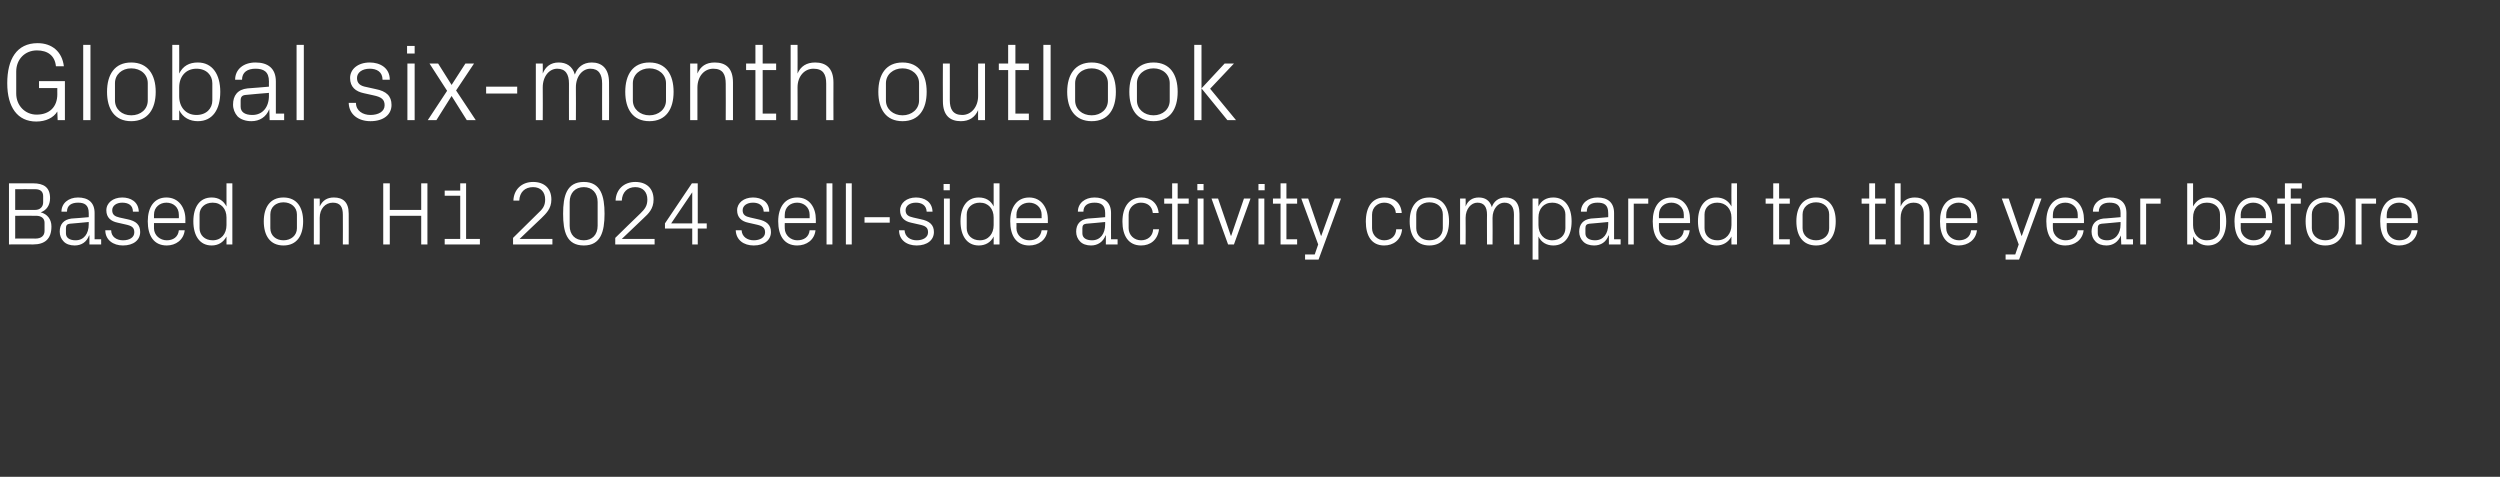
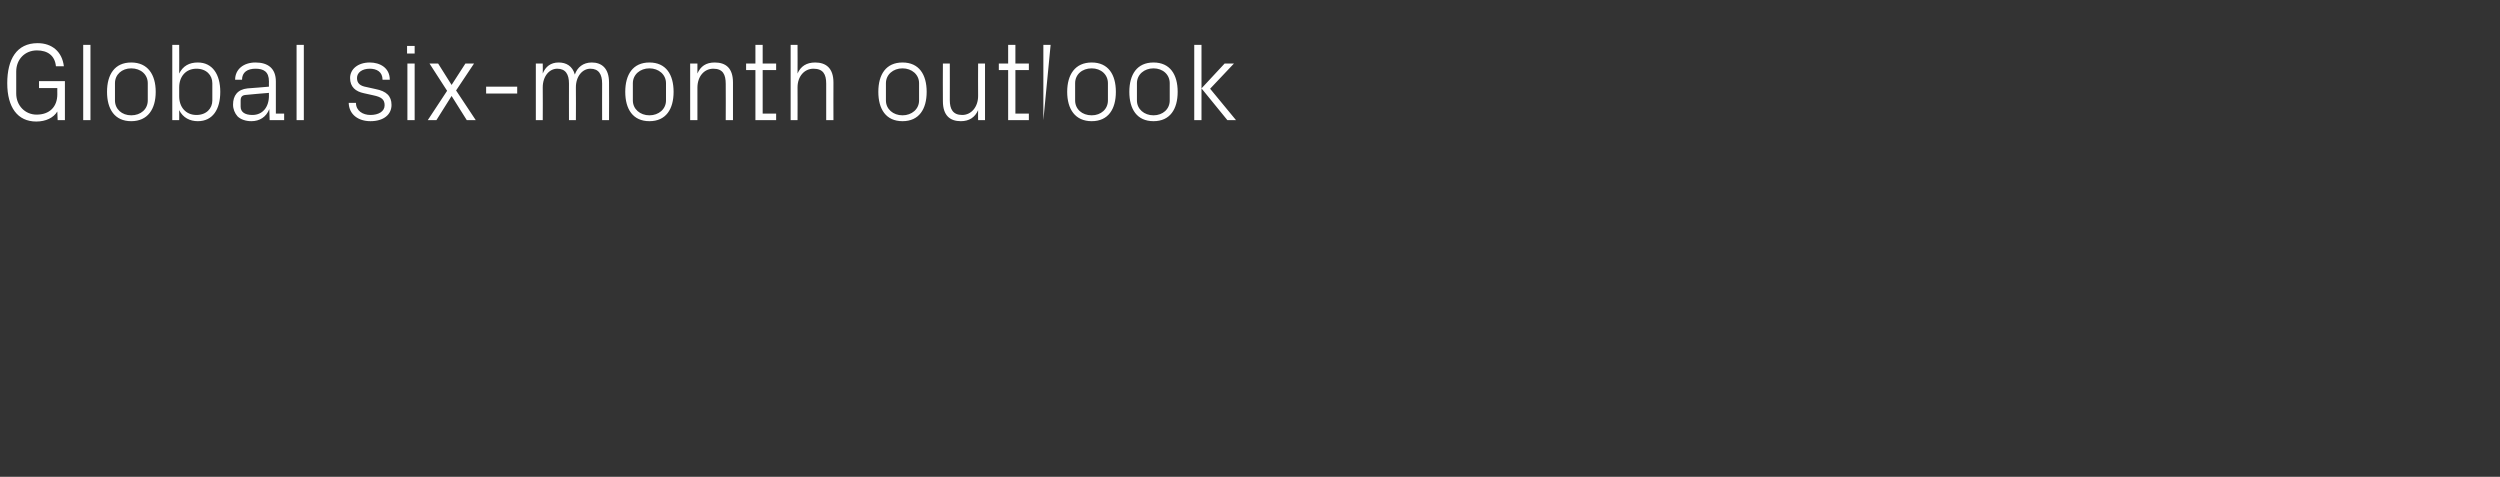
<svg xmlns="http://www.w3.org/2000/svg" version="1.1" width="724.1px" height="138.1px" viewBox="0 -9 724.1 138.1" style="top:-9px">
  <rect x="0" y="-9" width="724.1" height="138.1" fill="#333333" stroke="none" />
  <desc>Global six month outlook Based on H1 2024 sell side activity compared to the year before</desc>
  <defs />
  <g id="Polygon31958">
-     <path d="M 4.4 45.8 L 4.4 51.8 C 4.4 51.8 10.22 51.78 10.2 51.8 C 11.6 51.8 12.5 50.9 12.5 49.6 C 12.5 49.6 12.5 47.8 12.5 47.8 C 12.5 46.5 11.7 45.8 10.2 45.8 C 10.22 45.77 4.4 45.8 4.4 45.8 Z M 14.9 56.6 C 14.9 60.2 13 61.8 9.6 61.8 C 9.59 61.76 2.6 61.8 2.6 61.8 L 2.6 44.1 C 2.6 44.1 9.59 44.08 9.6 44.1 C 12.6 44.1 14.5 45.2 14.5 48.4 C 14.5 50.4 13.5 51.9 11.8 52.5 C 13.7 53 14.9 54.5 14.9 56.6 Z M 12.9 55.5 C 12.9 54.2 11.9 53.5 10.5 53.5 C 10.5 53.47 4.4 53.5 4.4 53.5 L 4.4 60.1 C 4.4 60.1 10.35 60.07 10.3 60.1 C 11.9 60.1 12.9 59.3 12.9 57.9 C 12.9 57.9 12.9 55.5 12.9 55.5 Z M 25.7 52.7 C 25.7 50.3 24.4 49.7 22.6 49.7 C 20.7 49.7 19.4 50.5 19.4 52.3 C 19.4 52.3 17.8 52.3 17.8 52.3 C 17.8 49.9 19.8 48.2 22.6 48.2 C 25.5 48.2 27.4 49.6 27.4 52.7 C 27.38 52.71 27.4 60.3 27.4 60.3 L 29.3 60.3 L 29.3 61.8 L 25.9 61.8 L 25.9 59.2 C 25.9 59.2 25.79 59.19 25.8 59.2 C 25.1 61.1 23.6 62.1 21.6 62.1 C 20.3 62.1 19.1 61.7 18.4 60.9 C 17.7 60.2 17.3 59.2 17.3 58.1 C 17.3 56 18.4 54.6 20.7 54.3 C 20.7 54.35 25.7 53.9 25.7 53.9 C 25.7 53.9 25.71 52.66 25.7 52.7 Z M 20.2 55.8 C 19.4 55.9 19.1 56.3 19.1 57.1 C 19.1 57.1 19.1 58.6 19.1 58.6 C 19.1 59.9 20.2 60.6 21.9 60.6 C 24.3 60.6 25.7 58.7 25.7 56 C 25.71 55.99 25.7 55.3 25.7 55.3 C 25.7 55.3 20.2 55.83 20.2 55.8 Z M 36.9 54.5 C 39.4 55 40.6 56.1 40.6 58.2 C 40.6 60.5 38.7 62.1 35.6 62.1 C 32.8 62.1 30.5 60.5 30.5 57.7 C 30.5 57.7 32.2 57.7 32.2 57.7 C 32.2 59.6 33.8 60.6 35.6 60.6 C 37.5 60.6 38.9 59.8 38.9 58.3 C 38.9 56.9 38.2 56.4 36.3 56 C 36.3 56 34.1 55.5 34.1 55.5 C 32.1 55.1 30.8 54 30.8 51.9 C 30.8 49.8 32.7 48.2 35.4 48.2 C 37.8 48.2 40.1 49.4 40.2 52.3 C 40.2 52.3 38.5 52.3 38.5 52.3 C 38.5 50.4 37.1 49.7 35.4 49.7 C 33.7 49.7 32.5 50.6 32.5 51.9 C 32.5 53.2 33.3 53.7 34.6 54 C 34.6 54 36.9 54.5 36.9 54.5 Z M 51.8 53.2 C 51.8 51 50.2 49.7 48.2 49.7 C 46.3 49.7 44.6 51 44.6 53.2 C 44.62 53.18 44.6 54.2 44.6 54.2 L 51.8 54.2 C 51.8 54.2 51.84 53.18 51.8 53.2 Z M 53.5 57.7 C 53.2 60.5 50.9 62.1 48.3 62.1 C 44.5 62.1 42.8 59.2 42.8 55.1 C 42.8 51.1 44.6 48.2 48.2 48.2 C 51.8 48.2 53.7 51.2 53.7 54.5 C 53.66 54.53 53.7 55.6 53.7 55.6 L 44.6 55.6 C 44.6 55.6 44.62 57.08 44.6 57.1 C 44.6 59.2 46.4 60.6 48.3 60.6 C 50.1 60.6 51.6 59.7 51.8 57.7 C 51.8 57.7 53.5 57.7 53.5 57.7 Z M 65.6 54 C 65.6 51.5 64.1 49.7 61.6 49.7 C 59.3 49.7 57.8 51.2 57.8 53.1 C 57.8 53.1 57.8 57.1 57.8 57.1 C 57.8 59.1 59.3 60.6 61.6 60.6 C 64.1 60.6 65.6 58.7 65.6 56.2 C 65.6 56.2 65.6 54 65.6 54 Z M 65.6 61.8 C 65.6 61.8 65.6 59.47 65.6 59.5 C 64.7 61.2 63.2 62.1 61.3 62.1 C 57.8 62.1 56 59.2 56 55.1 C 56 51 57.8 48.2 61.3 48.2 C 63.3 48.2 64.7 49.1 65.6 50.8 C 65.6 50.79 65.6 44.1 65.6 44.1 L 67.3 44.1 L 67.3 61.8 L 65.6 61.8 Z M 82.1 48.2 C 86 48.2 87.8 51.1 87.8 55.1 C 87.8 59.2 86 62.1 82.1 62.1 C 78.2 62.1 76.4 59.2 76.4 55.1 C 76.4 51.1 78.2 48.2 82.1 48.2 Z M 86 53.1 C 86 51 84.3 49.6 82.1 49.6 C 79.9 49.6 78.3 51 78.3 53.1 C 78.3 53.1 78.3 57.1 78.3 57.1 C 78.3 59.2 79.9 60.6 82.1 60.6 C 84.3 60.6 86 59.2 86 57.1 C 86 57.1 86 53.1 86 53.1 Z M 99.3 53.2 C 99.3 51 98.6 49.7 96.4 49.7 C 94.2 49.7 92.6 51.5 92.6 54.1 C 92.64 54.14 92.6 61.8 92.6 61.8 L 90.9 61.8 L 90.9 48.5 L 92.6 48.5 C 92.6 48.5 92.64 50.81 92.6 50.8 C 93.4 49.1 94.7 48.2 96.7 48.2 C 99.3 48.2 101 49.5 101 52.9 C 101.03 52.92 101 61.8 101 61.8 L 99.3 61.8 C 99.3 61.8 99.34 53.23 99.3 53.2 Z M 122 53.5 L 112.9 53.5 L 112.9 61.8 L 111 61.8 L 111 44.1 L 112.9 44.1 L 112.9 51.8 L 122 51.8 L 122 44.1 L 123.8 44.1 L 123.8 61.8 L 122 61.8 L 122 53.5 Z M 128.8 60.2 L 133.3 60.2 L 133.3 47.7 L 128.8 47.7 L 128.8 46.2 L 133.3 46.2 L 133.3 44.1 L 135 44.1 L 135 60.2 L 139 60.2 L 139 61.8 L 128.8 61.8 L 128.8 60.2 Z M 150.5 60.2 L 160 60.2 L 160 61.8 L 148.6 61.8 L 148.6 59.9 C 148.6 59.9 155.82 52.79 155.8 52.8 C 157.1 51.6 157.9 50.7 157.9 48.8 C 157.9 46.6 156.6 45.2 154.4 45.2 C 152 45.2 150.5 46.7 150.4 49.1 C 150.4 49.1 148.7 49.1 148.7 49.1 C 148.8 45.9 151.1 43.7 154.4 43.7 C 157.7 43.7 159.7 45.6 159.7 48.8 C 159.7 51.5 158.1 52.9 156.8 54.2 C 156.8 54.17 150.5 60.2 150.5 60.2 L 150.5 60.2 Z M 169.1 62.1 C 164.1 62.1 163.1 58.1 163.1 52.9 C 163.1 47.8 164.1 43.7 169.1 43.7 C 174 43.7 175.1 47.8 175.1 52.9 C 175.1 58.1 174 62.1 169.1 62.1 Z M 173.1 49.5 C 173.1 46.9 171.5 45.2 169.1 45.2 C 166.6 45.2 165 46.9 165 49.5 C 165 49.5 165 56.4 165 56.4 C 165 59 166.6 60.6 169.1 60.6 C 171.5 60.6 173.1 59 173.1 56.4 C 173.1 56.4 173.1 49.5 173.1 49.5 Z M 180.1 60.2 L 189.6 60.2 L 189.6 61.8 L 178.2 61.8 L 178.2 59.9 C 178.2 59.9 185.46 52.79 185.5 52.8 C 186.7 51.6 187.5 50.7 187.5 48.8 C 187.5 46.6 186.2 45.2 184 45.2 C 181.7 45.2 180.2 46.7 180.1 49.1 C 180.1 49.1 178.3 49.1 178.3 49.1 C 178.4 45.9 180.7 43.7 184 43.7 C 187.3 43.7 189.3 45.6 189.3 48.8 C 189.3 51.5 187.8 52.9 186.4 54.2 C 186.44 54.17 180.1 60.2 180.1 60.2 L 180.1 60.2 Z M 200.5 61.8 L 200.5 57.2 L 192.6 57.2 L 192.6 55.7 L 200.4 44.1 L 202.1 44.1 L 202.1 55.7 L 204.7 55.7 L 204.7 57.2 L 202.1 57.2 L 202.1 61.8 L 200.5 61.8 Z M 194.4 55.7 L 200.5 55.7 L 200.5 46.7 L 194.4 55.7 Z M 219.5 54.5 C 222 55 223.3 56.1 223.3 58.2 C 223.3 60.5 221.4 62.1 218.3 62.1 C 215.4 62.1 213.2 60.5 213.1 57.7 C 213.1 57.7 214.8 57.7 214.8 57.7 C 214.9 59.6 216.5 60.6 218.3 60.6 C 220.1 60.6 221.6 59.8 221.6 58.3 C 221.6 56.9 220.8 56.4 218.9 56 C 218.9 56 216.7 55.5 216.7 55.5 C 214.8 55.1 213.5 54 213.5 51.9 C 213.5 49.8 215.4 48.2 218.1 48.2 C 220.5 48.2 222.8 49.4 222.8 52.3 C 222.8 52.3 221.2 52.3 221.2 52.3 C 221.1 50.4 219.7 49.7 218.1 49.7 C 216.3 49.7 215.1 50.6 215.1 51.9 C 215.1 53.2 215.9 53.7 217.3 54 C 217.3 54 219.5 54.5 219.5 54.5 Z M 234.5 53.2 C 234.5 51 232.8 49.7 230.9 49.7 C 228.9 49.7 227.3 51 227.3 53.2 C 227.26 53.18 227.3 54.2 227.3 54.2 L 234.5 54.2 C 234.5 54.2 234.49 53.18 234.5 53.2 Z M 236.2 57.7 C 235.9 60.5 233.6 62.1 230.9 62.1 C 227.1 62.1 225.4 59.2 225.4 55.1 C 225.4 51.1 227.3 48.2 230.9 48.2 C 234.5 48.2 236.3 51.2 236.3 54.5 C 236.31 54.53 236.3 55.6 236.3 55.6 L 227.3 55.6 C 227.3 55.6 227.26 57.08 227.3 57.1 C 227.3 59.2 229.1 60.6 230.9 60.6 C 232.8 60.6 234.3 59.7 234.5 57.7 C 234.5 57.7 236.2 57.7 236.2 57.7 Z M 239.4 61.8 L 239.4 44.1 L 241.1 44.1 L 241.1 61.8 L 239.4 61.8 Z M 245 61.8 L 245 44.1 L 246.7 44.1 L 246.7 61.8 L 245 61.8 Z M 250.4 53.9 L 257.7 53.9 L 257.7 55.5 L 250.4 55.5 L 250.4 53.9 Z M 266.7 54.5 C 269.2 55 270.5 56.1 270.5 58.2 C 270.5 60.5 268.6 62.1 265.5 62.1 C 262.6 62.1 260.4 60.5 260.4 57.7 C 260.4 57.7 262 57.7 262 57.7 C 262.1 59.6 263.7 60.6 265.5 60.6 C 267.3 60.6 268.8 59.8 268.8 58.3 C 268.8 56.9 268.1 56.4 266.1 56 C 266.1 56 263.9 55.5 263.9 55.5 C 262 55.1 260.7 54 260.7 51.9 C 260.7 49.8 262.6 48.2 265.3 48.2 C 267.7 48.2 270 49.4 270.1 52.3 C 270.1 52.3 268.4 52.3 268.4 52.3 C 268.3 50.4 266.9 49.7 265.3 49.7 C 263.5 49.7 262.3 50.6 262.3 51.9 C 262.3 53.2 263.1 53.7 264.5 54 C 264.5 54 266.7 54.5 266.7 54.5 Z M 273.4 61.8 L 273.4 48.5 L 275.1 48.5 L 275.1 61.8 L 273.4 61.8 Z M 275.1 46.1 L 273.3 46.1 L 273.3 44.3 L 275.1 44.3 L 275.1 46.1 Z M 287.8 54 C 287.8 51.5 286.3 49.7 283.8 49.7 C 281.5 49.7 280 51.2 280 53.1 C 280 53.1 280 57.1 280 57.1 C 280 59.1 281.5 60.6 283.8 60.6 C 286.3 60.6 287.8 58.7 287.8 56.2 C 287.8 56.2 287.8 54 287.8 54 Z M 287.8 61.8 C 287.8 61.8 287.82 59.47 287.8 59.5 C 287 61.2 285.4 62.1 283.5 62.1 C 280 62.1 278.2 59.2 278.2 55.1 C 278.2 51 280 48.2 283.5 48.2 C 285.5 48.2 287 49.1 287.8 50.8 C 287.82 50.79 287.8 44.1 287.8 44.1 L 289.5 44.1 L 289.5 61.8 L 287.8 61.8 Z M 301.7 53.2 C 301.7 51 300 49.7 298.1 49.7 C 296.1 49.7 294.4 51 294.4 53.2 C 294.45 53.18 294.4 54.2 294.4 54.2 L 301.7 54.2 C 301.7 54.2 301.67 53.18 301.7 53.2 Z M 303.4 57.7 C 303.1 60.5 300.8 62.1 298.1 62.1 C 294.3 62.1 292.6 59.2 292.6 55.1 C 292.6 51.1 294.5 48.2 298.1 48.2 C 301.6 48.2 303.5 51.2 303.5 54.5 C 303.49 54.53 303.5 55.6 303.5 55.6 L 294.4 55.6 C 294.4 55.6 294.45 57.08 294.4 57.1 C 294.4 59.2 296.2 60.6 298.1 60.6 C 300 60.6 301.4 59.7 301.7 57.7 C 301.7 57.7 303.4 57.7 303.4 57.7 Z M 320.1 52.7 C 320.1 50.3 318.8 49.7 317 49.7 C 315.1 49.7 313.8 50.5 313.8 52.3 C 313.8 52.3 312.2 52.3 312.2 52.3 C 312.2 49.9 314.2 48.2 317 48.2 C 319.9 48.2 321.8 49.6 321.8 52.7 C 321.77 52.71 321.8 60.3 321.8 60.3 L 323.7 60.3 L 323.7 61.8 L 320.3 61.8 L 320.3 59.2 C 320.3 59.2 320.18 59.19 320.2 59.2 C 319.5 61.1 317.9 62.1 316 62.1 C 314.7 62.1 313.5 61.7 312.8 60.9 C 312.1 60.2 311.7 59.2 311.7 58.1 C 311.7 56 312.8 54.6 315.1 54.3 C 315.09 54.35 320.1 53.9 320.1 53.9 C 320.1 53.9 320.11 52.66 320.1 52.7 Z M 314.6 55.8 C 313.8 55.9 313.5 56.3 313.5 57.1 C 313.5 57.1 313.5 58.6 313.5 58.6 C 313.5 59.9 314.6 60.6 316.3 60.6 C 318.7 60.6 320.1 58.7 320.1 56 C 320.11 55.99 320.1 55.3 320.1 55.3 C 320.1 55.3 314.59 55.83 314.6 55.8 Z M 333.9 52.7 C 333.7 50.6 332.2 49.7 330.4 49.7 C 328.7 49.7 326.9 51 326.9 53.2 C 326.9 53.2 326.9 57.1 326.9 57.1 C 326.9 59.1 328.5 60.6 330.5 60.6 C 332.3 60.6 333.9 59.5 334 57.4 C 334 57.4 335.7 57.4 335.7 57.4 C 335.3 60.6 333.1 62.1 330.5 62.1 C 326.8 62.1 325.1 59.2 325.1 55.2 C 325.1 51 327 48.2 330.6 48.2 C 333.2 48.2 335.3 49.7 335.6 52.7 C 335.6 52.7 333.9 52.7 333.9 52.7 Z M 341.1 60.3 L 344.3 60.3 L 344.3 61.8 L 339.5 61.8 L 339.5 50 L 337.2 50 L 337.2 48.5 L 339.5 48.5 L 339.5 44.1 L 341.1 44.1 L 341.1 48.5 L 344.3 48.5 L 344.3 50 L 341.1 50 L 341.1 60.3 Z M 346.9 61.8 L 346.9 48.5 L 348.6 48.5 L 348.6 61.8 L 346.9 61.8 Z M 348.6 46.1 L 346.8 46.1 L 346.8 44.3 L 348.6 44.3 L 348.6 46.1 Z M 356.6 59.3 L 360.3 48.5 L 362.2 48.5 L 357.4 61.8 L 355.7 61.8 L 350.9 48.5 L 352.8 48.5 L 356.5 59.3 L 356.6 59.3 Z M 364.5 61.8 L 364.5 48.5 L 366.2 48.5 L 366.2 61.8 L 364.5 61.8 Z M 366.3 46.1 L 364.5 46.1 L 364.5 44.3 L 366.3 44.3 L 366.3 46.1 Z M 372.6 60.3 L 375.7 60.3 L 375.7 61.8 L 370.9 61.8 L 370.9 50 L 368.7 50 L 368.7 48.5 L 370.9 48.5 L 370.9 44.1 L 372.6 44.1 L 372.6 48.5 L 375.7 48.5 L 375.7 50 L 372.6 50 L 372.6 60.3 Z M 382.7 59.3 L 386.6 48.5 L 388.4 48.5 L 381.9 66.2 L 378 66.2 L 378 64.7 L 380.8 64.7 L 381.8 61.8 L 376.9 48.5 L 378.9 48.5 L 382.6 59.3 L 382.7 59.3 Z M 404.3 52.7 C 404.1 50.6 402.6 49.7 400.9 49.7 C 399.1 49.7 397.4 51 397.4 53.2 C 397.4 53.2 397.4 57.1 397.4 57.1 C 397.4 59.1 399 60.6 400.9 60.6 C 402.8 60.6 404.3 59.5 404.4 57.4 C 404.4 57.4 406.1 57.4 406.1 57.4 C 405.8 60.6 403.5 62.1 400.9 62.1 C 397.2 62.1 395.6 59.2 395.6 55.2 C 395.6 51 397.4 48.2 401 48.2 C 403.7 48.2 405.8 49.7 406 52.7 C 406 52.7 404.3 52.7 404.3 52.7 Z M 414 48.2 C 417.9 48.2 419.7 51.1 419.7 55.1 C 419.7 59.2 417.9 62.1 414 62.1 C 410.1 62.1 408.3 59.2 408.3 55.1 C 408.3 51.1 410.1 48.2 414 48.2 Z M 417.9 53.1 C 417.9 51 416.3 49.6 414 49.6 C 411.8 49.6 410.2 51 410.2 53.1 C 410.2 53.1 410.2 57.1 410.2 57.1 C 410.2 59.2 411.8 60.6 414 60.6 C 416.3 60.6 417.9 59.2 417.9 57.1 C 417.9 57.1 417.9 53.1 417.9 53.1 Z M 422.9 48.5 L 424.5 48.5 C 424.5 48.5 424.55 50.81 424.5 50.8 C 425.1 49.2 426.4 48.2 428.3 48.2 C 430.1 48.2 431.5 49 432.1 51 C 432.6 49.4 434 48.2 436 48.2 C 438.4 48.2 440.1 49.5 440.1 52.9 C 440.15 52.92 440.1 61.8 440.1 61.8 L 438.5 61.8 C 438.5 61.8 438.46 53.15 438.5 53.2 C 438.5 51 437.7 49.7 435.7 49.7 C 433.9 49.7 432.3 51.5 432.3 54.1 C 432.35 54.09 432.3 61.8 432.3 61.8 L 430.7 61.8 C 430.7 61.8 430.66 53.15 430.7 53.2 C 430.7 51 429.9 49.7 427.9 49.7 C 426.1 49.7 424.5 51.5 424.5 54.1 C 424.55 54.09 424.5 61.8 424.5 61.8 L 422.9 61.8 L 422.9 48.5 Z M 445.6 56.2 C 445.6 58.7 447.1 60.6 449.6 60.6 C 451.9 60.6 453.4 59.1 453.4 57.1 C 453.4 57.1 453.4 53.1 453.4 53.1 C 453.4 51.2 451.9 49.7 449.6 49.7 C 447.1 49.7 445.6 51.5 445.6 54 C 445.6 54 445.6 56.2 445.6 56.2 Z M 443.9 66.2 L 443.9 48.5 L 445.6 48.5 C 445.6 48.5 445.55 50.79 445.6 50.8 C 446.4 49.1 447.9 48.2 449.9 48.2 C 453.3 48.2 455.2 51 455.2 55.1 C 455.2 59.2 453.4 62.1 449.9 62.1 C 448 62.1 446.4 61.2 445.6 59.5 C 445.55 59.47 445.6 66.2 445.6 66.2 L 443.9 66.2 Z M 465.8 52.7 C 465.8 50.3 464.6 49.7 462.7 49.7 C 460.8 49.7 459.6 50.5 459.6 52.3 C 459.6 52.3 457.9 52.3 457.9 52.3 C 457.9 49.9 459.9 48.2 462.7 48.2 C 465.6 48.2 467.5 49.6 467.5 52.7 C 467.5 52.71 467.5 60.3 467.5 60.3 L 469.4 60.3 L 469.4 61.8 L 466 61.8 L 466 59.2 C 466 59.2 465.91 59.19 465.9 59.2 C 465.2 61.1 463.7 62.1 461.7 62.1 C 460.4 62.1 459.2 61.7 458.5 60.9 C 457.8 60.2 457.4 59.2 457.4 58.1 C 457.4 56 458.5 54.6 460.8 54.3 C 460.82 54.35 465.8 53.9 465.8 53.9 C 465.8 53.9 465.83 52.66 465.8 52.7 Z M 460.3 55.8 C 459.5 55.9 459.2 56.3 459.2 57.1 C 459.2 57.1 459.2 58.6 459.2 58.6 C 459.2 59.9 460.3 60.6 462 60.6 C 464.4 60.6 465.8 58.7 465.8 56 C 465.83 55.99 465.8 55.3 465.8 55.3 C 465.8 55.3 460.32 55.83 460.3 55.8 Z M 471.6 48.5 L 477.4 48.5 L 477.4 50 L 473.2 50 L 473.2 61.8 L 471.6 61.8 L 471.6 48.5 Z M 487.7 53.2 C 487.7 51 486 49.7 484.1 49.7 C 482.1 49.7 480.5 51 480.5 53.2 C 480.47 53.18 480.5 54.2 480.5 54.2 L 487.7 54.2 C 487.7 54.2 487.7 53.18 487.7 53.2 Z M 489.4 57.7 C 489.1 60.5 486.8 62.1 484.1 62.1 C 480.3 62.1 478.7 59.2 478.7 55.1 C 478.7 51.1 480.5 48.2 484.1 48.2 C 487.7 48.2 489.5 51.2 489.5 54.5 C 489.52 54.53 489.5 55.6 489.5 55.6 L 480.5 55.6 C 480.5 55.6 480.47 57.08 480.5 57.1 C 480.5 59.2 482.3 60.6 484.1 60.6 C 486 60.6 487.5 59.7 487.7 57.7 C 487.7 57.7 489.4 57.7 489.4 57.7 Z M 501.5 54 C 501.5 51.5 499.9 49.7 497.4 49.7 C 495.1 49.7 493.7 51.2 493.7 53.1 C 493.7 53.1 493.7 57.1 493.7 57.1 C 493.7 59.1 495.1 60.6 497.4 60.6 C 499.9 60.6 501.5 58.7 501.5 56.2 C 501.5 56.2 501.5 54 501.5 54 Z M 501.5 61.8 C 501.5 61.8 501.45 59.47 501.5 59.5 C 500.6 61.2 499 62.1 497.2 62.1 C 493.7 62.1 491.8 59.2 491.8 55.1 C 491.8 51 493.7 48.2 497.1 48.2 C 499.1 48.2 500.6 49.1 501.5 50.8 C 501.45 50.79 501.5 44.1 501.5 44.1 L 503.1 44.1 L 503.1 61.8 L 501.5 61.8 Z M 515.3 60.3 L 518.4 60.3 L 518.4 61.8 L 513.6 61.8 L 513.6 50 L 511.4 50 L 511.4 48.5 L 513.6 48.5 L 513.6 44.1 L 515.3 44.1 L 515.3 48.5 L 518.4 48.5 L 518.4 50 L 515.3 50 L 515.3 60.3 Z M 526 48.2 C 529.9 48.2 531.7 51.1 531.7 55.1 C 531.7 59.2 529.9 62.1 526 62.1 C 522.1 62.1 520.3 59.2 520.3 55.1 C 520.3 51.1 522.1 48.2 526 48.2 Z M 529.8 53.1 C 529.8 51 528.2 49.6 526 49.6 C 523.8 49.6 522.1 51 522.1 53.1 C 522.1 53.1 522.1 57.1 522.1 57.1 C 522.1 59.2 523.8 60.6 526 60.6 C 528.2 60.6 529.8 59.2 529.8 57.1 C 529.8 57.1 529.8 53.1 529.8 53.1 Z M 543.1 60.3 L 546.2 60.3 L 546.2 61.8 L 541.4 61.8 L 541.4 50 L 539.2 50 L 539.2 48.5 L 541.4 48.5 L 541.4 44.1 L 543.1 44.1 L 543.1 48.5 L 546.2 48.5 L 546.2 50 L 543.1 50 L 543.1 60.3 Z M 557.2 53.2 C 557.2 51 556.5 49.7 554.2 49.7 C 552 49.7 550.5 51.5 550.5 54.1 C 550.49 54.09 550.5 61.8 550.5 61.8 L 548.8 61.8 L 548.8 44.1 L 550.5 44.1 C 550.5 44.1 550.49 50.81 550.5 50.8 C 551.2 49.1 552.6 48.2 554.6 48.2 C 557.1 48.2 558.9 49.5 558.9 52.9 C 558.89 52.92 558.9 61.8 558.9 61.8 L 557.2 61.8 C 557.2 61.8 557.2 53.18 557.2 53.2 Z M 570.9 53.2 C 570.9 51 569.3 49.7 567.3 49.7 C 565.4 49.7 563.7 51 563.7 53.2 C 563.7 53.18 563.7 54.2 563.7 54.2 L 570.9 54.2 C 570.9 54.2 570.92 53.18 570.9 53.2 Z M 572.6 57.7 C 572.3 60.5 570 62.1 567.3 62.1 C 563.6 62.1 561.9 59.2 561.9 55.1 C 561.9 51.1 563.7 48.2 567.3 48.2 C 570.9 48.2 572.7 51.2 572.7 54.5 C 572.74 54.53 572.7 55.6 572.7 55.6 L 563.7 55.6 C 563.7 55.6 563.7 57.08 563.7 57.1 C 563.7 59.2 565.5 60.6 567.4 60.6 C 569.2 60.6 570.7 59.7 570.9 57.7 C 570.9 57.7 572.6 57.7 572.6 57.7 Z M 585.6 59.3 L 589.5 48.5 L 591.3 48.5 L 584.8 66.2 L 580.9 66.2 L 580.9 64.7 L 583.7 64.7 L 584.7 61.8 L 579.8 48.5 L 581.8 48.5 L 585.5 59.3 L 585.6 59.3 Z M 601.8 53.2 C 601.8 51 600.1 49.7 598.2 49.7 C 596.2 49.7 594.6 51 594.6 53.2 C 594.56 53.18 594.6 54.2 594.6 54.2 L 601.8 54.2 C 601.8 54.2 601.79 53.18 601.8 53.2 Z M 603.5 57.7 C 603.2 60.5 600.9 62.1 598.2 62.1 C 594.4 62.1 592.7 59.2 592.7 55.1 C 592.7 51.1 594.6 48.2 598.2 48.2 C 601.8 48.2 603.6 51.2 603.6 54.5 C 603.61 54.53 603.6 55.6 603.6 55.6 L 594.6 55.6 C 594.6 55.6 594.56 57.08 594.6 57.1 C 594.6 59.2 596.4 60.6 598.2 60.6 C 600.1 60.6 601.6 59.7 601.8 57.7 C 601.8 57.7 603.5 57.7 603.5 57.7 Z M 614.2 52.7 C 614.2 50.3 612.9 49.7 611 49.7 C 609.2 49.7 607.9 50.5 607.9 52.3 C 607.9 52.3 606.2 52.3 606.2 52.3 C 606.2 49.9 608.2 48.2 611.1 48.2 C 614 48.2 615.9 49.6 615.9 52.7 C 615.85 52.71 615.9 60.3 615.9 60.3 L 617.8 60.3 L 617.8 61.8 L 614.4 61.8 L 614.3 59.2 C 614.3 59.2 614.27 59.19 614.3 59.2 C 613.5 61.1 612 62.1 610.1 62.1 C 608.8 62.1 607.6 61.7 606.9 60.9 C 606.2 60.2 605.8 59.2 605.8 58.1 C 605.8 56 606.9 54.6 609.2 54.3 C 609.17 54.35 614.2 53.9 614.2 53.9 C 614.2 53.9 614.19 52.66 614.2 52.7 Z M 608.7 55.8 C 607.9 55.9 607.6 56.3 607.6 57.1 C 607.6 57.1 607.6 58.6 607.6 58.6 C 607.6 59.9 608.7 60.6 610.3 60.6 C 612.7 60.6 614.2 58.7 614.2 56 C 614.19 55.99 614.2 55.3 614.2 55.3 C 614.2 55.3 608.68 55.83 608.7 55.8 Z M 619.9 48.5 L 625.8 48.5 L 625.8 50 L 621.6 50 L 621.6 61.8 L 619.9 61.8 L 619.9 48.5 Z M 635.2 56.2 C 635.2 58.7 636.7 60.6 639.2 60.6 C 641.6 60.6 643 59.1 643 57.1 C 643 57.1 643 53.1 643 53.1 C 643 51.2 641.6 49.7 639.2 49.7 C 636.7 49.7 635.2 51.5 635.2 54 C 635.2 54 635.2 56.2 635.2 56.2 Z M 633.5 61.8 L 633.5 44.1 L 635.2 44.1 C 635.2 44.1 635.2 50.79 635.2 50.8 C 636.1 49.1 637.5 48.2 639.5 48.2 C 643 48.2 644.8 51 644.8 55.1 C 644.8 59.2 643 62.1 639.5 62.1 C 637.7 62.1 636.1 61.2 635.2 59.5 C 635.2 59.47 635.2 61.8 635.2 61.8 L 633.5 61.8 Z M 656.3 53.2 C 656.3 51 654.6 49.7 652.6 49.7 C 650.7 49.7 649 51 649 53.2 C 649.03 53.18 649 54.2 649 54.2 L 656.3 54.2 C 656.3 54.2 656.26 53.18 656.3 53.2 Z M 657.9 57.7 C 657.6 60.5 655.3 62.1 652.7 62.1 C 648.9 62.1 647.2 59.2 647.2 55.1 C 647.2 51.1 649.1 48.2 652.6 48.2 C 656.2 48.2 658.1 51.2 658.1 54.5 C 658.08 54.53 658.1 55.6 658.1 55.6 L 649 55.6 C 649 55.6 649.03 57.08 649 57.1 C 649 59.2 650.8 60.6 652.7 60.6 C 654.5 60.6 656 59.7 656.3 57.7 C 656.3 57.7 657.9 57.7 657.9 57.7 Z M 663.5 48.5 L 666.4 48.5 L 666.4 50 L 663.5 50 L 663.5 61.8 L 661.8 61.8 L 661.8 50 L 659.6 50 L 659.6 48.5 L 661.8 48.5 L 661.8 44.1 L 666.7 44.1 L 666.7 45.6 L 663.5 45.6 L 663.5 48.5 Z M 673.5 48.2 C 677.4 48.2 679.2 51.1 679.2 55.1 C 679.2 59.2 677.4 62.1 673.5 62.1 C 669.6 62.1 667.8 59.2 667.8 55.1 C 667.8 51.1 669.6 48.2 673.5 48.2 Z M 677.4 53.1 C 677.4 51 675.7 49.6 673.5 49.6 C 671.3 49.6 669.6 51 669.6 53.1 C 669.6 53.1 669.6 57.1 669.6 57.1 C 669.6 59.2 671.3 60.6 673.5 60.6 C 675.7 60.6 677.4 59.2 677.4 57.1 C 677.4 57.1 677.4 53.1 677.4 53.1 Z M 682.3 48.5 L 688.2 48.5 L 688.2 50 L 684 50 L 684 61.8 L 682.3 61.8 L 682.3 48.5 Z M 698.5 53.2 C 698.5 51 696.8 49.7 694.9 49.7 C 692.9 49.7 691.3 51 691.3 53.2 C 691.25 53.18 691.3 54.2 691.3 54.2 L 698.5 54.2 C 698.5 54.2 698.48 53.18 698.5 53.2 Z M 700.2 57.7 C 699.9 60.5 697.6 62.1 694.9 62.1 C 691.1 62.1 689.4 59.2 689.4 55.1 C 689.4 51.1 691.3 48.2 694.9 48.2 C 698.5 48.2 700.3 51.2 700.3 54.5 C 700.3 54.53 700.3 55.6 700.3 55.6 L 691.3 55.6 C 691.3 55.6 691.25 57.08 691.3 57.1 C 691.3 59.2 693 60.6 694.9 60.6 C 696.8 60.6 698.2 59.7 698.5 57.7 C 698.5 57.7 700.2 57.7 700.2 57.7 Z " stroke="none" fill="#fff" />
-   </g>
+     </g>
  <g id="Polygon31957">
-     <path d="M 2.1 15.1 C 2.1 8.2 4.8 3.5 10.9 3.5 C 15.1 3.5 18 6 18.5 10.2 C 18.5 10.2 16.2 10.2 16.2 10.2 C 15.9 7.1 13.8 5.6 10.7 5.6 C 7.2 5.6 4.7 8.2 4.7 11.7 C 4.7 11.7 4.7 18.1 4.7 18.1 C 4.7 21.6 7.3 24.2 10.6 24.2 C 14.3 24.2 16.6 22 16.6 18.3 C 16.58 18.34 16.6 16.5 16.6 16.5 L 11.3 16.5 L 11.3 14.5 L 18.8 14.5 L 18.8 25.8 L 16.7 25.8 C 16.7 25.8 16.58 23.3 16.6 23.3 C 15.5 25.1 13.3 26.2 10.5 26.2 C 5.1 26.2 2.1 22.1 2.1 15.1 Z M 24.1 25.8 L 24.1 4 L 26.2 4 L 26.2 25.8 L 24.1 25.8 Z M 38 9.1 C 42.8 9.1 45.1 12.6 45.1 17.6 C 45.1 22.6 42.8 26.1 38 26.1 C 33.2 26.1 31 22.6 31 17.6 C 31 12.6 33.2 9.1 38 9.1 Z M 42.8 15.1 C 42.8 12.6 40.8 10.8 38 10.8 C 35.3 10.8 33.3 12.6 33.3 15.1 C 33.3 15.1 33.3 20.1 33.3 20.1 C 33.3 22.6 35.3 24.4 38 24.4 C 40.8 24.4 42.8 22.6 42.8 20.1 C 42.8 20.1 42.8 15.1 42.8 15.1 Z M 51.9 18.9 C 51.9 22 53.8 24.3 56.9 24.3 C 59.8 24.3 61.5 22.4 61.5 20.1 C 61.5 20.1 61.5 15.1 61.5 15.1 C 61.5 12.8 59.8 10.9 56.9 10.9 C 53.8 10.9 51.9 13.2 51.9 16.3 C 51.9 16.3 51.9 18.9 51.9 18.9 Z M 49.9 25.8 L 49.9 4 L 51.9 4 C 51.9 4 51.94 12.26 51.9 12.3 C 53 10.1 54.8 9.1 57.3 9.1 C 61.5 9.1 63.8 12.5 63.8 17.6 C 63.8 22.7 61.6 26.1 57.3 26.1 C 55 26.1 53 25.1 51.9 22.9 C 51.94 22.94 51.9 25.8 51.9 25.8 L 49.9 25.8 Z M 77.9 14.6 C 77.9 11.7 76.3 10.9 74 10.9 C 71.7 10.9 70.1 11.9 70.1 14.1 C 70.1 14.1 68.1 14.1 68.1 14.1 C 68.1 11.1 70.5 9.1 74 9.1 C 77.6 9.1 79.9 10.8 79.9 14.6 C 79.9 14.62 79.9 23.9 79.9 23.9 L 82.3 23.9 L 82.3 25.8 L 78.1 25.8 L 78 22.6 C 78 22.6 77.95 22.59 78 22.6 C 77.1 24.9 75.2 26.1 72.8 26.1 C 71.2 26.1 69.7 25.6 68.8 24.7 C 68 23.8 67.5 22.6 67.5 21.3 C 67.5 18.7 68.8 16.9 71.7 16.6 C 71.68 16.64 77.9 16.1 77.9 16.1 C 77.9 16.1 77.86 14.56 77.9 14.6 Z M 71.1 18.5 C 70.1 18.6 69.7 19.1 69.7 20.1 C 69.7 20.1 69.7 21.9 69.7 21.9 C 69.7 23.5 71 24.3 73.1 24.3 C 76.1 24.3 77.9 22 77.9 18.7 C 77.86 18.66 77.9 17.9 77.9 17.9 C 77.9 17.9 71.07 18.46 71.1 18.5 Z M 85.9 25.8 L 85.9 4 L 88 4 L 88 25.8 L 85.9 25.8 Z M 108.8 16.8 C 111.9 17.4 113.4 18.8 113.4 21.4 C 113.4 24.2 111.1 26.1 107.3 26.1 C 103.8 26.1 101.1 24.2 101 20.8 C 101 20.8 103.1 20.8 103.1 20.8 C 103.1 23.1 105.1 24.3 107.3 24.3 C 109.6 24.3 111.4 23.3 111.4 21.5 C 111.4 19.8 110.5 19.1 108.1 18.6 C 108.1 18.6 105.4 18 105.4 18 C 103 17.5 101.4 16.2 101.4 13.6 C 101.4 11 103.7 9.1 107.1 9.1 C 110 9.1 112.9 10.6 112.9 14.1 C 112.9 14.1 110.8 14.1 110.8 14.1 C 110.8 11.8 109.1 10.9 107.1 10.9 C 104.9 10.9 103.4 12 103.4 13.6 C 103.4 15.2 104.4 15.9 106.1 16.2 C 106.1 16.2 108.8 16.8 108.8 16.8 Z M 118 25.8 L 118 9.4 L 120.1 9.4 L 120.1 25.8 L 118 25.8 Z M 120.1 6.5 L 117.9 6.5 L 117.9 4.3 L 120.1 4.3 L 120.1 6.5 Z M 129.5 17.3 L 124.4 9.4 L 126.9 9.4 L 130.8 15.6 L 134.8 9.4 L 137.3 9.4 L 132.1 17.2 L 137.8 25.8 L 135.2 25.8 L 130.8 18.8 L 126.4 25.8 L 123.9 25.8 L 129.5 17.3 Z M 140.8 16.1 L 149.8 16.1 L 149.8 18.1 L 140.8 18.1 L 140.8 16.1 Z M 155.2 9.4 L 157.2 9.4 C 157.2 9.4 157.25 12.29 157.2 12.3 C 158 10.3 159.5 9.1 161.8 9.1 C 164 9.1 165.8 10.1 166.5 12.6 C 167.2 10.5 168.9 9.1 171.4 9.1 C 174.2 9.1 176.4 10.7 176.4 14.9 C 176.45 14.88 176.4 25.8 176.4 25.8 L 174.4 25.8 C 174.4 25.8 174.37 15.17 174.4 15.2 C 174.4 12.5 173.4 10.9 171 10.9 C 168.7 10.9 166.8 13.1 166.8 16.3 C 166.85 16.32 166.8 25.8 166.8 25.8 L 164.8 25.8 C 164.8 25.8 164.77 15.17 164.8 15.2 C 164.8 12.5 163.8 10.9 161.4 10.9 C 159.1 10.9 157.2 13.1 157.2 16.3 C 157.25 16.32 157.2 25.8 157.2 25.8 L 155.2 25.8 L 155.2 9.4 Z M 188.1 9.1 C 192.9 9.1 195.1 12.6 195.1 17.6 C 195.1 22.6 192.9 26.1 188.1 26.1 C 183.3 26.1 181.1 22.6 181.1 17.6 C 181.1 12.6 183.3 9.1 188.1 9.1 Z M 192.9 15.1 C 192.9 12.6 190.8 10.8 188.1 10.8 C 185.4 10.8 183.3 12.6 183.3 15.1 C 183.3 15.1 183.3 20.1 183.3 20.1 C 183.3 22.6 185.4 24.4 188.1 24.4 C 190.8 24.4 192.9 22.6 192.9 20.1 C 192.9 20.1 192.9 15.1 192.9 15.1 Z M 210.2 15.3 C 210.2 12.6 209.4 10.9 206.6 10.9 C 203.9 10.9 202 13.2 202 16.4 C 201.98 16.38 202 25.8 202 25.8 L 199.9 25.8 L 199.9 9.4 L 202 9.4 C 202 9.4 201.98 12.29 202 12.3 C 202.9 10.2 204.5 9.1 207 9.1 C 210.2 9.1 212.3 10.7 212.3 14.9 C 212.32 14.88 212.3 25.8 212.3 25.8 L 210.2 25.8 C 210.2 25.8 210.24 15.26 210.2 15.3 Z M 220.9 23.9 L 224.8 23.9 L 224.8 25.8 L 218.8 25.8 L 218.8 11.3 L 216.1 11.3 L 216.1 9.4 L 218.8 9.4 L 218.8 4 L 220.9 4 L 220.9 9.4 L 224.8 9.4 L 224.8 11.3 L 220.9 11.3 L 220.9 23.9 Z M 239.3 15.2 C 239.3 12.5 238.4 10.9 235.6 10.9 C 233 10.9 231 13.1 231 16.3 C 231.04 16.32 231 25.8 231 25.8 L 229 25.8 L 229 4 L 231 4 C 231 4 231.04 12.29 231 12.3 C 231.9 10.2 233.6 9.1 236.1 9.1 C 239.2 9.1 241.4 10.7 241.4 14.9 C 241.37 14.88 241.4 25.8 241.4 25.8 L 239.3 25.8 C 239.3 25.8 239.29 15.2 239.3 15.2 Z M 261.4 9.1 C 266.2 9.1 268.4 12.6 268.4 17.6 C 268.4 22.6 266.2 26.1 261.4 26.1 C 256.6 26.1 254.4 22.6 254.4 17.6 C 254.4 12.6 256.6 9.1 261.4 9.1 Z M 266.2 15.1 C 266.2 12.6 264.1 10.8 261.4 10.8 C 258.7 10.8 256.6 12.6 256.6 15.1 C 256.6 15.1 256.6 20.1 256.6 20.1 C 256.6 22.6 258.7 24.4 261.4 24.4 C 264.1 24.4 266.2 22.6 266.2 20.1 C 266.2 20.1 266.2 15.1 266.2 15.1 Z M 275.1 20 C 275.1 22.6 276 24.3 278.7 24.3 C 281.3 24.3 283.3 22 283.3 18.8 C 283.26 18.82 283.3 9.4 283.3 9.4 L 285.3 9.4 L 285.3 25.8 L 283.3 25.8 C 283.3 25.8 283.26 22.91 283.3 22.9 C 282.4 25 280.7 26.1 278.3 26.1 C 275.2 26.1 273.1 24.5 273.1 20.3 C 273.05 20.32 273.1 9.4 273.1 9.4 L 275.1 9.4 C 275.1 9.4 275.13 19.97 275.1 20 Z M 294.1 23.9 L 298 23.9 L 298 25.8 L 292 25.8 L 292 11.3 L 289.3 11.3 L 289.3 9.4 L 292 9.4 L 292 4 L 294.1 4 L 294.1 9.4 L 298 9.4 L 298 11.3 L 294.1 11.3 L 294.1 23.9 Z M 302.2 25.8 L 302.2 4 L 304.3 4 L 304.3 25.8 L 302.2 25.8 Z M 316.2 9.1 C 321 9.1 323.2 12.6 323.2 17.6 C 323.2 22.6 321 26.1 316.2 26.1 C 311.4 26.1 309.1 22.6 309.1 17.6 C 309.1 12.6 311.4 9.1 316.2 9.1 Z M 320.9 15.1 C 320.9 12.6 318.9 10.8 316.2 10.8 C 313.4 10.8 311.4 12.6 311.4 15.1 C 311.4 15.1 311.4 20.1 311.4 20.1 C 311.4 22.6 313.4 24.4 316.2 24.4 C 318.9 24.4 320.9 22.6 320.9 20.1 C 320.9 20.1 320.9 15.1 320.9 15.1 Z M 334.1 9.1 C 338.9 9.1 341.1 12.6 341.1 17.6 C 341.1 22.6 338.9 26.1 334.1 26.1 C 329.3 26.1 327.1 22.6 327.1 17.6 C 327.1 12.6 329.3 9.1 334.1 9.1 Z M 338.8 15.1 C 338.8 12.6 336.8 10.8 334.1 10.8 C 331.4 10.8 329.3 12.6 329.3 15.1 C 329.3 15.1 329.3 20.1 329.3 20.1 C 329.3 22.6 331.4 24.4 334.1 24.4 C 336.8 24.4 338.8 22.6 338.8 20.1 C 338.8 20.1 338.8 15.1 338.8 15.1 Z M 348 16.6 L 354.7 9.4 L 357.4 9.4 L 350.5 16.7 L 358 25.8 L 355.5 25.8 L 348 16.6 Z M 348 25.8 L 345.9 25.8 L 345.9 4 L 348 4 L 348 25.8 Z " stroke="none" fill="#fff" />
+     <path d="M 2.1 15.1 C 2.1 8.2 4.8 3.5 10.9 3.5 C 15.1 3.5 18 6 18.5 10.2 C 18.5 10.2 16.2 10.2 16.2 10.2 C 15.9 7.1 13.8 5.6 10.7 5.6 C 7.2 5.6 4.7 8.2 4.7 11.7 C 4.7 11.7 4.7 18.1 4.7 18.1 C 4.7 21.6 7.3 24.2 10.6 24.2 C 14.3 24.2 16.6 22 16.6 18.3 C 16.58 18.34 16.6 16.5 16.6 16.5 L 11.3 16.5 L 11.3 14.5 L 18.8 14.5 L 18.8 25.8 L 16.7 25.8 C 16.7 25.8 16.58 23.3 16.6 23.3 C 15.5 25.1 13.3 26.2 10.5 26.2 C 5.1 26.2 2.1 22.1 2.1 15.1 Z M 24.1 25.8 L 24.1 4 L 26.2 4 L 26.2 25.8 L 24.1 25.8 Z M 38 9.1 C 42.8 9.1 45.1 12.6 45.1 17.6 C 45.1 22.6 42.8 26.1 38 26.1 C 33.2 26.1 31 22.6 31 17.6 C 31 12.6 33.2 9.1 38 9.1 Z M 42.8 15.1 C 42.8 12.6 40.8 10.8 38 10.8 C 35.3 10.8 33.3 12.6 33.3 15.1 C 33.3 15.1 33.3 20.1 33.3 20.1 C 33.3 22.6 35.3 24.4 38 24.4 C 40.8 24.4 42.8 22.6 42.8 20.1 C 42.8 20.1 42.8 15.1 42.8 15.1 Z M 51.9 18.9 C 51.9 22 53.8 24.3 56.9 24.3 C 59.8 24.3 61.5 22.4 61.5 20.1 C 61.5 20.1 61.5 15.1 61.5 15.1 C 61.5 12.8 59.8 10.9 56.9 10.9 C 53.8 10.9 51.9 13.2 51.9 16.3 C 51.9 16.3 51.9 18.9 51.9 18.9 Z M 49.9 25.8 L 49.9 4 L 51.9 4 C 51.9 4 51.94 12.26 51.9 12.3 C 53 10.1 54.8 9.1 57.3 9.1 C 61.5 9.1 63.8 12.5 63.8 17.6 C 63.8 22.7 61.6 26.1 57.3 26.1 C 55 26.1 53 25.1 51.9 22.9 C 51.94 22.94 51.9 25.8 51.9 25.8 L 49.9 25.8 Z M 77.9 14.6 C 77.9 11.7 76.3 10.9 74 10.9 C 71.7 10.9 70.1 11.9 70.1 14.1 C 70.1 14.1 68.1 14.1 68.1 14.1 C 68.1 11.1 70.5 9.1 74 9.1 C 77.6 9.1 79.9 10.8 79.9 14.6 C 79.9 14.62 79.9 23.9 79.9 23.9 L 82.3 23.9 L 82.3 25.8 L 78.1 25.8 L 78 22.6 C 78 22.6 77.95 22.59 78 22.6 C 77.1 24.9 75.2 26.1 72.8 26.1 C 71.2 26.1 69.7 25.6 68.8 24.7 C 68 23.8 67.5 22.6 67.5 21.3 C 67.5 18.7 68.8 16.9 71.7 16.6 C 71.68 16.64 77.9 16.1 77.9 16.1 C 77.9 16.1 77.86 14.56 77.9 14.6 Z M 71.1 18.5 C 70.1 18.6 69.7 19.1 69.7 20.1 C 69.7 20.1 69.7 21.9 69.7 21.9 C 69.7 23.5 71 24.3 73.1 24.3 C 76.1 24.3 77.9 22 77.9 18.7 C 77.86 18.66 77.9 17.9 77.9 17.9 C 77.9 17.9 71.07 18.46 71.1 18.5 Z M 85.9 25.8 L 85.9 4 L 88 4 L 88 25.8 L 85.9 25.8 Z M 108.8 16.8 C 111.9 17.4 113.4 18.8 113.4 21.4 C 113.4 24.2 111.1 26.1 107.3 26.1 C 103.8 26.1 101.1 24.2 101 20.8 C 101 20.8 103.1 20.8 103.1 20.8 C 103.1 23.1 105.1 24.3 107.3 24.3 C 109.6 24.3 111.4 23.3 111.4 21.5 C 111.4 19.8 110.5 19.1 108.1 18.6 C 108.1 18.6 105.4 18 105.4 18 C 103 17.5 101.4 16.2 101.4 13.6 C 101.4 11 103.7 9.1 107.1 9.1 C 110 9.1 112.9 10.6 112.9 14.1 C 112.9 14.1 110.8 14.1 110.8 14.1 C 110.8 11.8 109.1 10.9 107.1 10.9 C 104.9 10.9 103.4 12 103.4 13.6 C 103.4 15.2 104.4 15.9 106.1 16.2 C 106.1 16.2 108.8 16.8 108.8 16.8 Z M 118 25.8 L 118 9.4 L 120.1 9.4 L 120.1 25.8 L 118 25.8 Z M 120.1 6.5 L 117.9 6.5 L 117.9 4.3 L 120.1 4.3 L 120.1 6.5 Z M 129.5 17.3 L 124.4 9.4 L 126.9 9.4 L 130.8 15.6 L 134.8 9.4 L 137.3 9.4 L 132.1 17.2 L 137.8 25.8 L 135.2 25.8 L 130.8 18.8 L 126.4 25.8 L 123.9 25.8 L 129.5 17.3 Z M 140.8 16.1 L 149.8 16.1 L 149.8 18.1 L 140.8 18.1 L 140.8 16.1 Z M 155.2 9.4 L 157.2 9.4 C 157.2 9.4 157.25 12.29 157.2 12.3 C 158 10.3 159.5 9.1 161.8 9.1 C 164 9.1 165.8 10.1 166.5 12.6 C 167.2 10.5 168.9 9.1 171.4 9.1 C 174.2 9.1 176.4 10.7 176.4 14.9 C 176.45 14.88 176.4 25.8 176.4 25.8 L 174.4 25.8 C 174.4 25.8 174.37 15.17 174.4 15.2 C 174.4 12.5 173.4 10.9 171 10.9 C 168.7 10.9 166.8 13.1 166.8 16.3 C 166.85 16.32 166.8 25.8 166.8 25.8 L 164.8 25.8 C 164.8 25.8 164.77 15.17 164.8 15.2 C 164.8 12.5 163.8 10.9 161.4 10.9 C 159.1 10.9 157.2 13.1 157.2 16.3 C 157.25 16.32 157.2 25.8 157.2 25.8 L 155.2 25.8 L 155.2 9.4 Z M 188.1 9.1 C 192.9 9.1 195.1 12.6 195.1 17.6 C 195.1 22.6 192.9 26.1 188.1 26.1 C 183.3 26.1 181.1 22.6 181.1 17.6 C 181.1 12.6 183.3 9.1 188.1 9.1 Z M 192.9 15.1 C 192.9 12.6 190.8 10.8 188.1 10.8 C 185.4 10.8 183.3 12.6 183.3 15.1 C 183.3 15.1 183.3 20.1 183.3 20.1 C 183.3 22.6 185.4 24.4 188.1 24.4 C 190.8 24.4 192.9 22.6 192.9 20.1 C 192.9 20.1 192.9 15.1 192.9 15.1 Z M 210.2 15.3 C 210.2 12.6 209.4 10.9 206.6 10.9 C 203.9 10.9 202 13.2 202 16.4 C 201.98 16.38 202 25.8 202 25.8 L 199.9 25.8 L 199.9 9.4 L 202 9.4 C 202 9.4 201.98 12.29 202 12.3 C 202.9 10.2 204.5 9.1 207 9.1 C 210.2 9.1 212.3 10.7 212.3 14.9 C 212.32 14.88 212.3 25.8 212.3 25.8 L 210.2 25.8 C 210.2 25.8 210.24 15.26 210.2 15.3 Z M 220.9 23.9 L 224.8 23.9 L 224.8 25.8 L 218.8 25.8 L 218.8 11.3 L 216.1 11.3 L 216.1 9.4 L 218.8 9.4 L 218.8 4 L 220.9 4 L 220.9 9.4 L 224.8 9.4 L 224.8 11.3 L 220.9 11.3 L 220.9 23.9 Z M 239.3 15.2 C 239.3 12.5 238.4 10.9 235.6 10.9 C 233 10.9 231 13.1 231 16.3 C 231.04 16.32 231 25.8 231 25.8 L 229 25.8 L 229 4 L 231 4 C 231 4 231.04 12.29 231 12.3 C 231.9 10.2 233.6 9.1 236.1 9.1 C 239.2 9.1 241.4 10.7 241.4 14.9 C 241.37 14.88 241.4 25.8 241.4 25.8 L 239.3 25.8 C 239.3 25.8 239.29 15.2 239.3 15.2 Z M 261.4 9.1 C 266.2 9.1 268.4 12.6 268.4 17.6 C 268.4 22.6 266.2 26.1 261.4 26.1 C 256.6 26.1 254.4 22.6 254.4 17.6 C 254.4 12.6 256.6 9.1 261.4 9.1 Z M 266.2 15.1 C 266.2 12.6 264.1 10.8 261.4 10.8 C 258.7 10.8 256.6 12.6 256.6 15.1 C 256.6 15.1 256.6 20.1 256.6 20.1 C 256.6 22.6 258.7 24.4 261.4 24.4 C 264.1 24.4 266.2 22.6 266.2 20.1 C 266.2 20.1 266.2 15.1 266.2 15.1 Z M 275.1 20 C 275.1 22.6 276 24.3 278.7 24.3 C 281.3 24.3 283.3 22 283.3 18.8 C 283.26 18.82 283.3 9.4 283.3 9.4 L 285.3 9.4 L 285.3 25.8 L 283.3 25.8 C 283.3 25.8 283.26 22.91 283.3 22.9 C 282.4 25 280.7 26.1 278.3 26.1 C 275.2 26.1 273.1 24.5 273.1 20.3 C 273.05 20.32 273.1 9.4 273.1 9.4 L 275.1 9.4 C 275.1 9.4 275.13 19.97 275.1 20 Z M 294.1 23.9 L 298 23.9 L 298 25.8 L 292 25.8 L 292 11.3 L 289.3 11.3 L 289.3 9.4 L 292 9.4 L 292 4 L 294.1 4 L 294.1 9.4 L 298 9.4 L 298 11.3 L 294.1 11.3 L 294.1 23.9 Z M 302.2 25.8 L 302.2 4 L 304.3 4 L 302.2 25.8 Z M 316.2 9.1 C 321 9.1 323.2 12.6 323.2 17.6 C 323.2 22.6 321 26.1 316.2 26.1 C 311.4 26.1 309.1 22.6 309.1 17.6 C 309.1 12.6 311.4 9.1 316.2 9.1 Z M 320.9 15.1 C 320.9 12.6 318.9 10.8 316.2 10.8 C 313.4 10.8 311.4 12.6 311.4 15.1 C 311.4 15.1 311.4 20.1 311.4 20.1 C 311.4 22.6 313.4 24.4 316.2 24.4 C 318.9 24.4 320.9 22.6 320.9 20.1 C 320.9 20.1 320.9 15.1 320.9 15.1 Z M 334.1 9.1 C 338.9 9.1 341.1 12.6 341.1 17.6 C 341.1 22.6 338.9 26.1 334.1 26.1 C 329.3 26.1 327.1 22.6 327.1 17.6 C 327.1 12.6 329.3 9.1 334.1 9.1 Z M 338.8 15.1 C 338.8 12.6 336.8 10.8 334.1 10.8 C 331.4 10.8 329.3 12.6 329.3 15.1 C 329.3 15.1 329.3 20.1 329.3 20.1 C 329.3 22.6 331.4 24.4 334.1 24.4 C 336.8 24.4 338.8 22.6 338.8 20.1 C 338.8 20.1 338.8 15.1 338.8 15.1 Z M 348 16.6 L 354.7 9.4 L 357.4 9.4 L 350.5 16.7 L 358 25.8 L 355.5 25.8 L 348 16.6 Z M 348 25.8 L 345.9 25.8 L 345.9 4 L 348 4 L 348 25.8 Z " stroke="none" fill="#fff" />
  </g>
</svg>